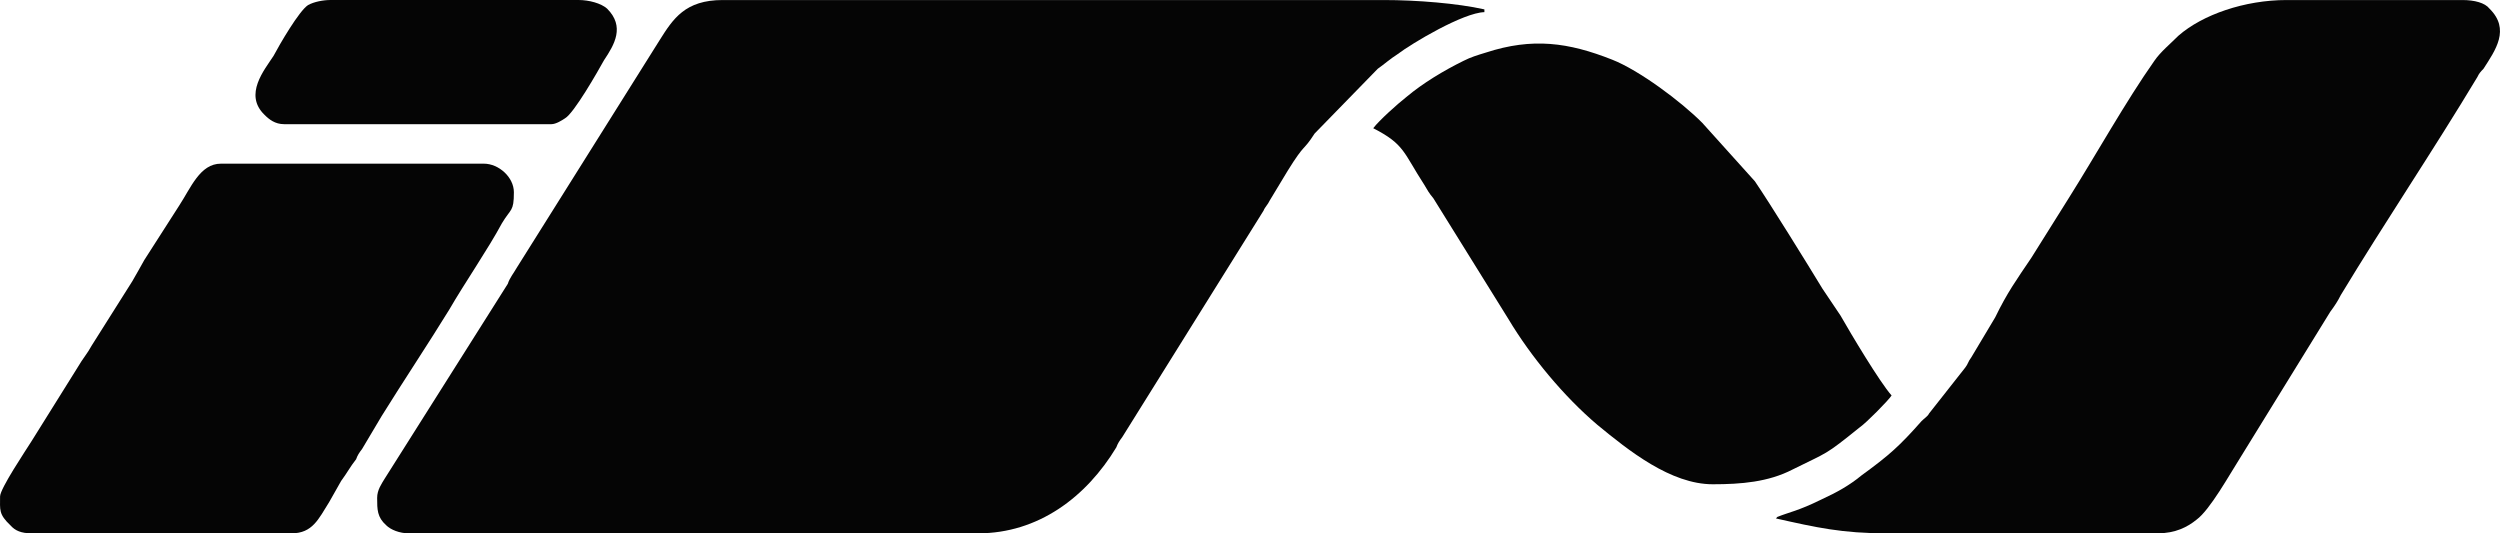
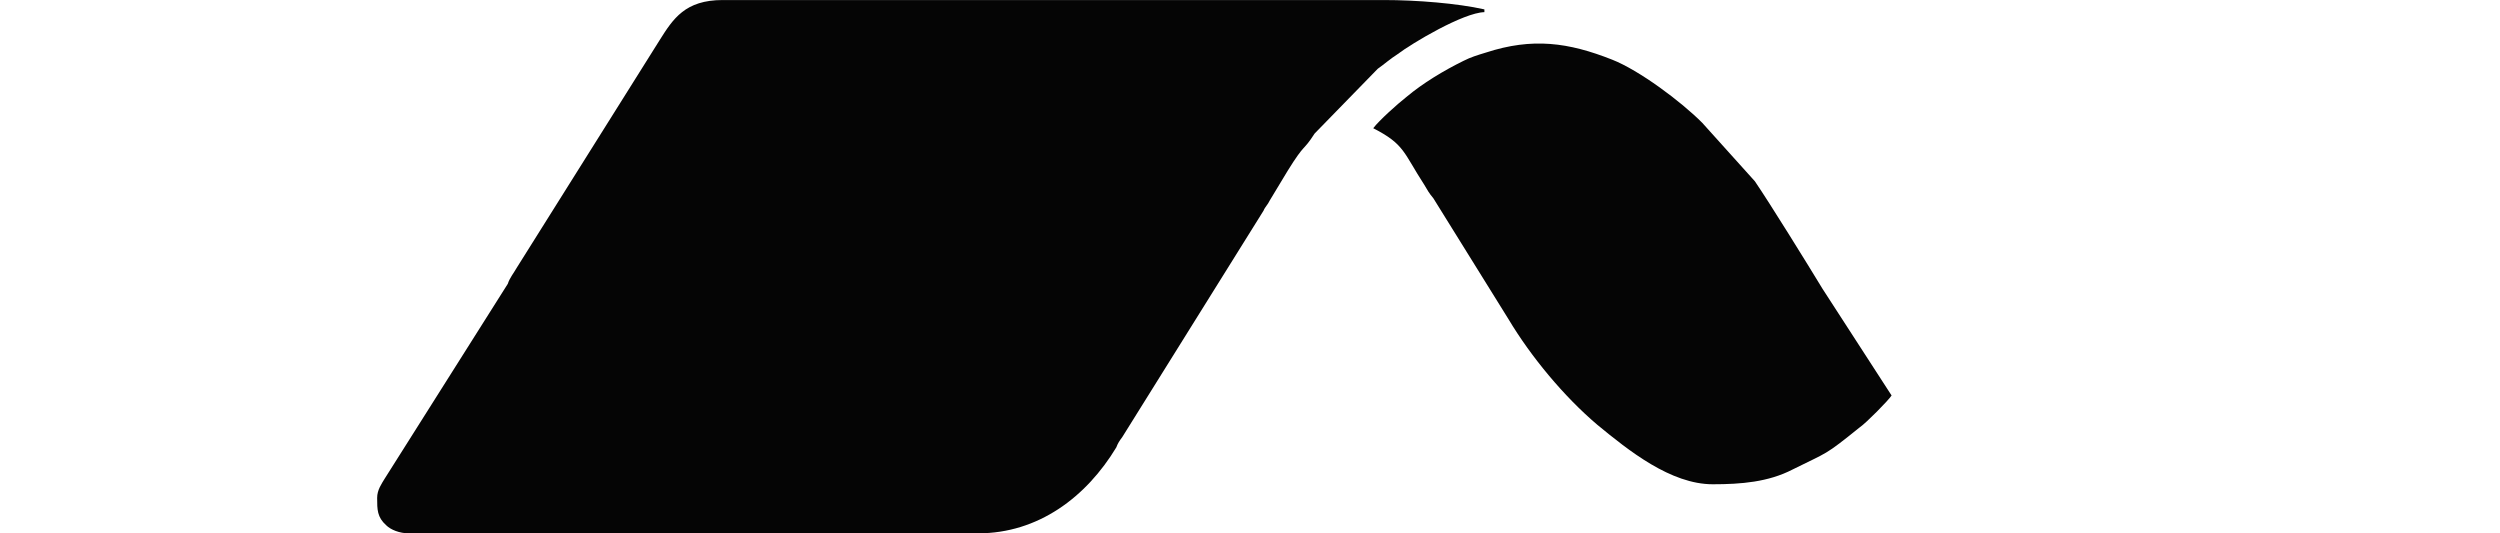
<svg xmlns="http://www.w3.org/2000/svg" width="150" height="32" viewBox="0 0 150 32" fill="none">
  <path fill-rule="evenodd" clip-rule="evenodd" d="M22.629 29.875C22.629 30.573 22.629 31.028 23.17 31.514C23.441 31.787 23.982 32 24.522 32H58.685C62.291 32 65.175 29.831 66.979 26.841C67.069 26.598 67.16 26.461 67.339 26.22L75.812 12.64C75.902 12.412 76.083 12.26 76.173 12.048L77.254 10.257C78.335 8.512 78.156 9.135 78.877 8.012L82.663 4.128C83.113 3.81 83.384 3.551 83.835 3.264C84.737 2.58 87.801 0.76 89.064 0.729V0.563C87.441 0.199 85.006 0.002 83.023 0.002H43.362C41.108 0.002 40.387 1.124 39.575 2.414L31.012 16.054C30.831 16.372 30.562 16.706 30.471 17.024L23.079 28.723C22.898 29.027 22.629 29.39 22.629 29.876V29.875Z" fill="#050505" />
-   <path fill-rule="evenodd" clip-rule="evenodd" d="M106.551 31.105C108.984 31.651 110.517 32 113.222 32H129.447C130.529 32 131.251 31.62 131.791 31.181C132.603 30.589 133.774 28.466 134.405 27.479L139.814 18.709C140.084 18.345 140.264 18.071 140.445 17.708C143.059 13.384 146.033 8.969 148.647 4.614C148.737 4.417 148.828 4.311 149.008 4.128C149.728 3.006 150.63 1.761 149.368 0.517C149.097 0.168 148.466 0.002 147.745 0.002H137.198C134.674 0.002 132.15 0.882 130.708 2.141C130.258 2.596 129.627 3.112 129.266 3.644C127.554 6.071 125.751 9.303 124.128 11.882L121.874 15.478C120.973 16.814 120.433 17.556 119.711 19.043L118.269 21.456C118.088 21.684 118.088 21.836 117.909 22.062L115.745 24.809C115.655 24.991 115.474 25.081 115.295 25.264C113.943 26.797 113.312 27.342 111.689 28.526C110.968 29.118 110.247 29.527 109.255 29.983C107.903 30.65 107.361 30.726 106.641 31.015C106.551 31.091 106.641 31.046 106.551 31.106V31.105Z" fill="#050505" />
-   <path fill-rule="evenodd" clip-rule="evenodd" d="M82.394 7.693C84.288 8.664 84.198 9.15 85.46 11.092C85.641 11.396 85.731 11.578 86.001 11.896L90.509 19.149C91.861 21.41 93.844 23.793 95.826 25.476C97.72 27.038 100.244 29.056 102.767 29.056C104.479 29.056 106.102 28.919 107.545 28.175C109.709 27.097 109.438 27.371 111.602 25.626C111.962 25.383 113.314 24.018 113.495 23.729C112.774 22.911 111.062 20.042 110.431 18.934L109.35 17.326C108.448 15.839 106.194 12.198 105.293 10.877L102.137 7.372C100.875 6.098 98.351 4.216 96.728 3.579C94.114 2.546 91.95 2.243 89.157 3.153C88.615 3.319 88.255 3.426 87.805 3.654C86.633 4.231 85.37 4.989 84.379 5.823C83.838 6.249 82.756 7.219 82.396 7.689L82.394 7.693Z" fill="#050505" />
-   <path fill-rule="evenodd" clip-rule="evenodd" d="M0.004 29.785C0.004 30.604 -0.086 30.847 0.635 31.53C0.905 31.834 1.266 32 1.897 32H17.491C18.753 32 19.114 31.136 19.745 30.134L20.466 28.86C20.826 28.374 21.007 28.011 21.367 27.555C21.457 27.298 21.548 27.175 21.728 26.934L22.9 24.962C24.162 22.928 25.785 20.487 26.957 18.574C27.859 17.011 29.301 14.917 30.113 13.4C30.654 12.49 30.833 12.717 30.833 11.534C30.833 10.639 29.932 9.82 29.03 9.82H13.255C11.992 9.82 11.451 11.276 10.73 12.369L8.658 15.602C8.387 16.072 8.208 16.421 7.937 16.876L5.504 20.73C5.233 21.23 4.962 21.519 4.692 21.989L1.897 26.464C1.536 27.041 0.004 29.317 0.004 29.787V29.785Z" fill="#050505" />
-   <path fill-rule="evenodd" clip-rule="evenodd" d="M17.042 7.45H33.086C33.357 7.45 33.717 7.222 33.898 7.101C34.44 6.798 35.881 4.263 36.242 3.611C36.873 2.67 37.504 1.593 36.423 0.515C36.062 0.197 35.341 0 34.71 0H19.837C19.387 0 18.845 0.106 18.485 0.303C17.944 0.652 16.773 2.67 16.412 3.353C15.871 4.188 14.609 5.674 15.871 6.889C16.142 7.162 16.502 7.45 17.043 7.45H17.042Z" fill="#050505" />
+   <path fill-rule="evenodd" clip-rule="evenodd" d="M82.394 7.693C84.288 8.664 84.198 9.15 85.46 11.092C85.641 11.396 85.731 11.578 86.001 11.896L90.509 19.149C91.861 21.41 93.844 23.793 95.826 25.476C97.72 27.038 100.244 29.056 102.767 29.056C104.479 29.056 106.102 28.919 107.545 28.175C109.709 27.097 109.438 27.371 111.602 25.626C111.962 25.383 113.314 24.018 113.495 23.729L109.35 17.326C108.448 15.839 106.194 12.198 105.293 10.877L102.137 7.372C100.875 6.098 98.351 4.216 96.728 3.579C94.114 2.546 91.95 2.243 89.157 3.153C88.615 3.319 88.255 3.426 87.805 3.654C86.633 4.231 85.37 4.989 84.379 5.823C83.838 6.249 82.756 7.219 82.396 7.689L82.394 7.693Z" fill="#050505" />
</svg>